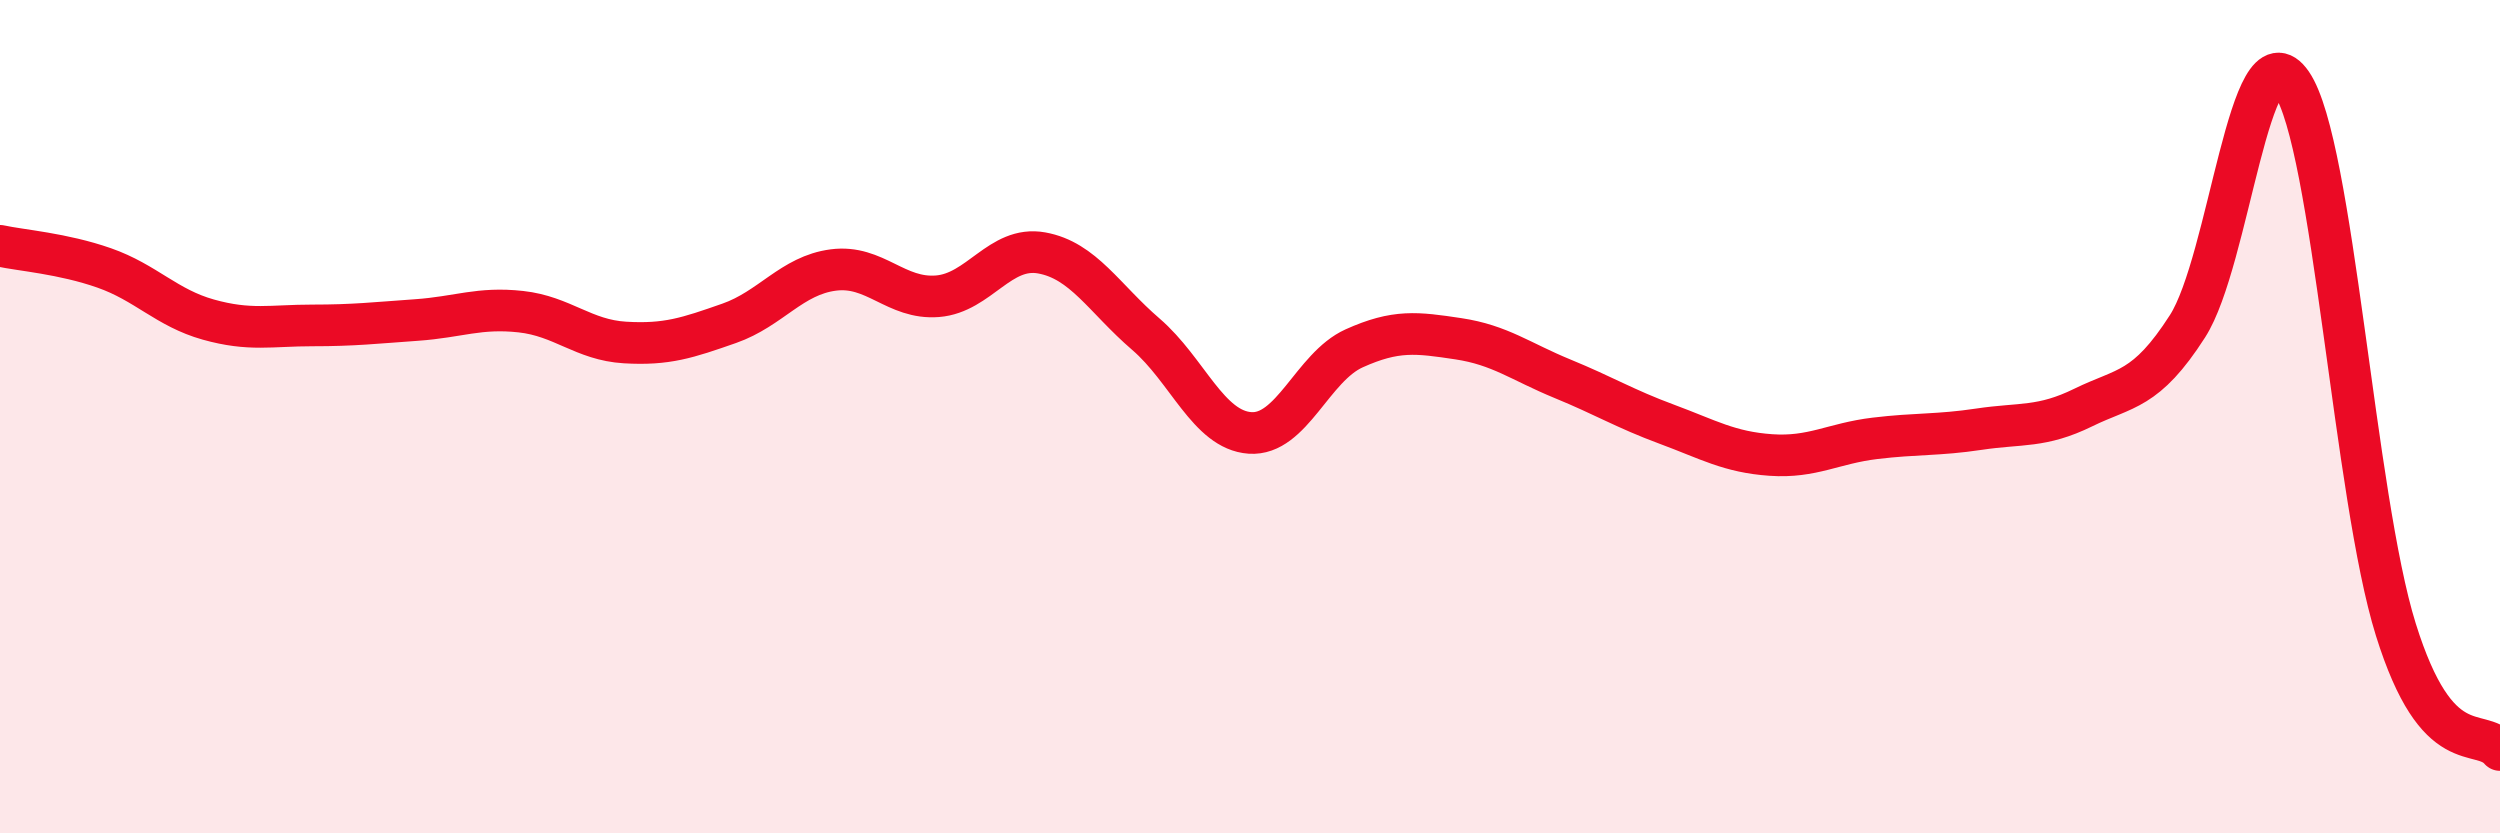
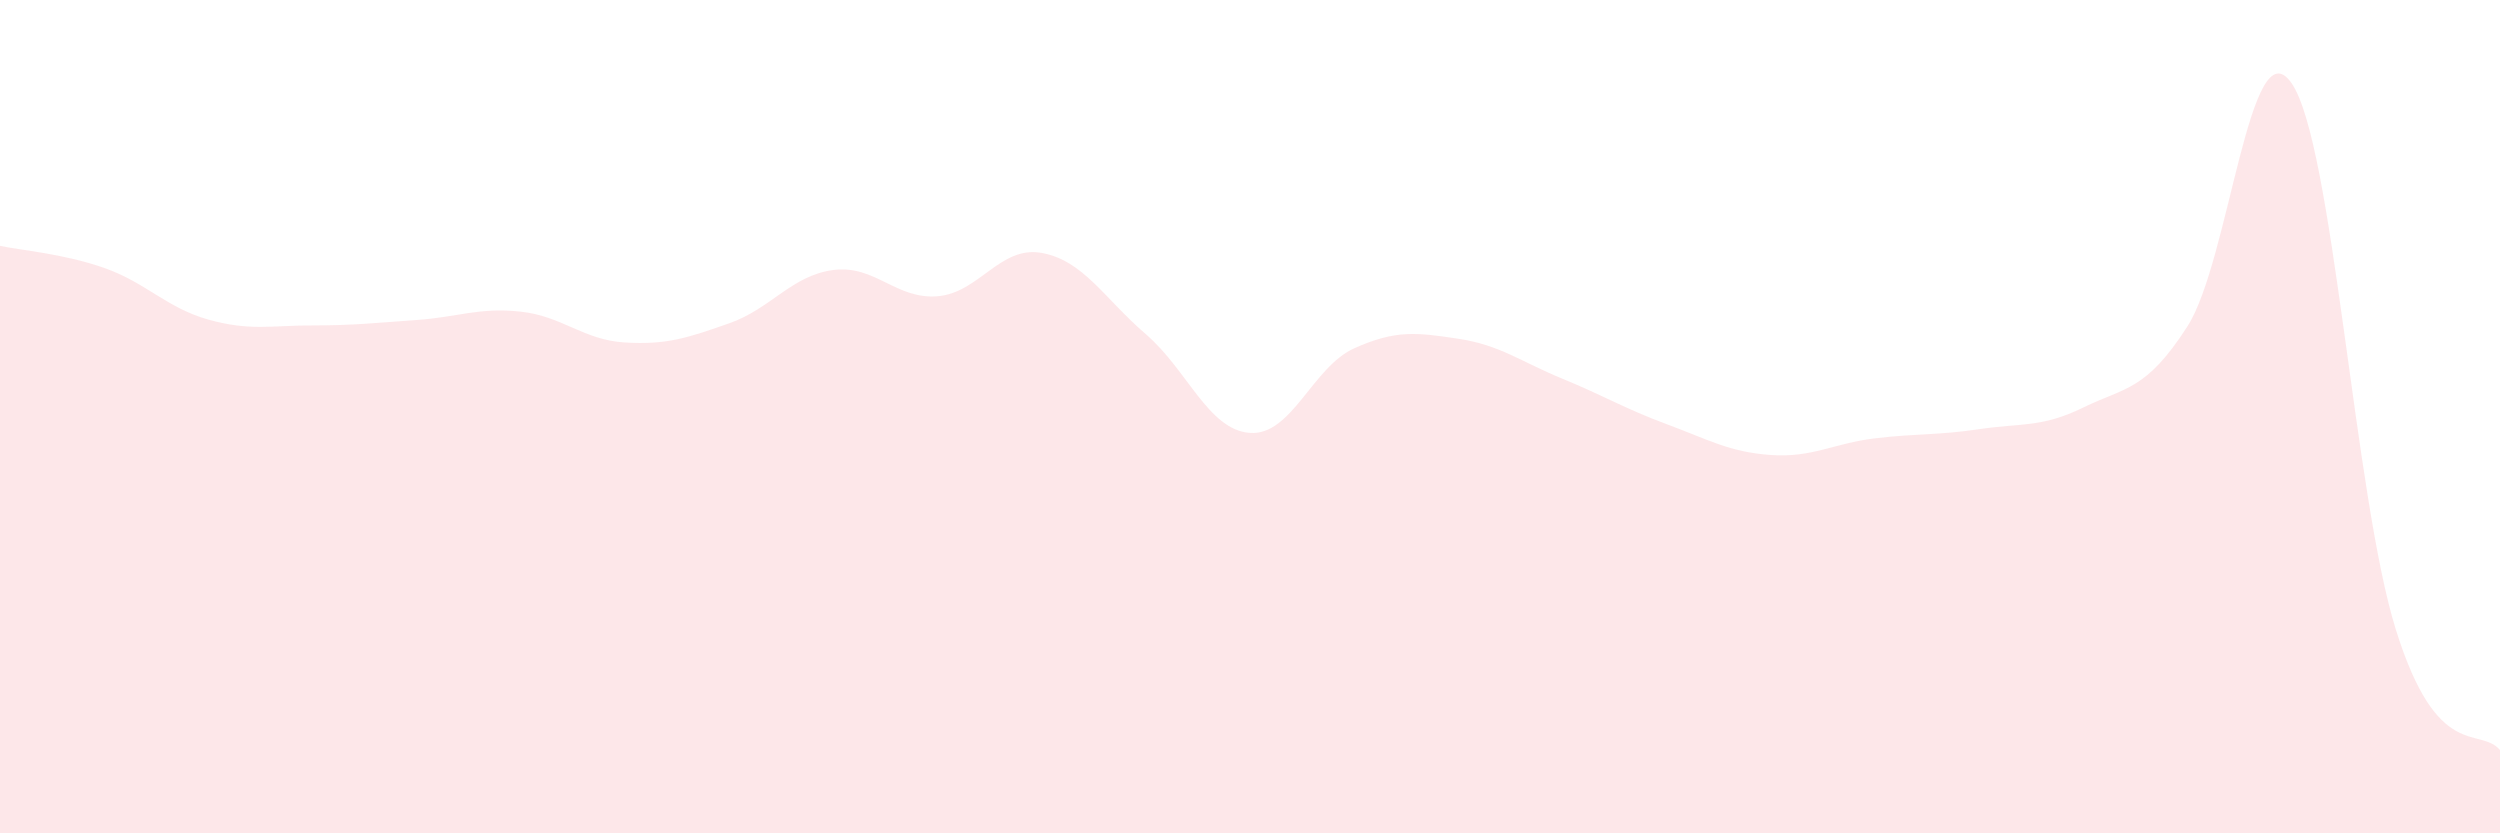
<svg xmlns="http://www.w3.org/2000/svg" width="60" height="20" viewBox="0 0 60 20">
  <path d="M 0,5.9 C 0.5,6.01 1.5,6.08 2.5,6.43 C 3.5,6.78 4,7.39 5,7.67 C 6,7.95 6.5,7.81 7.5,7.81 C 8.5,7.81 9,7.75 10,7.68 C 11,7.61 11.5,7.37 12.5,7.48 C 13.5,7.59 14,8.16 15,8.22 C 16,8.28 16.5,8.11 17.5,7.76 C 18.5,7.41 19,6.61 20,6.48 C 21,6.35 21.5,7.19 22.5,7.11 C 23.5,7.03 24,5.89 25,6.07 C 26,6.25 26.5,7.16 27.5,8.02 C 28.5,8.88 29,10.32 30,10.39 C 31,10.46 31.5,8.81 32.5,8.36 C 33.5,7.91 34,7.98 35,8.13 C 36,8.28 36.5,8.68 37.5,9.09 C 38.5,9.5 39,9.81 40,10.18 C 41,10.55 41.5,10.85 42.5,10.92 C 43.5,10.99 44,10.64 45,10.52 C 46,10.4 46.5,10.45 47.5,10.3 C 48.5,10.15 49,10.27 50,9.78 C 51,9.29 51.5,9.39 52.5,7.83 C 53.5,6.27 54,0.54 55,2 C 56,3.46 56.5,11.91 57.5,15.11 C 58.5,18.31 59.5,17.42 60,18L60 20L0 20Z" fill="#EB0A25" opacity="0.1" stroke-linecap="round" stroke-linejoin="round" />
-   <path d="M 0,5.9 C 0.5,6.01 1.5,6.08 2.5,6.43 C 3.5,6.78 4,7.39 5,7.67 C 6,7.95 6.5,7.81 7.5,7.81 C 8.5,7.81 9,7.75 10,7.68 C 11,7.61 11.5,7.37 12.5,7.48 C 13.5,7.59 14,8.16 15,8.22 C 16,8.28 16.5,8.11 17.5,7.76 C 18.5,7.41 19,6.61 20,6.48 C 21,6.35 21.5,7.19 22.5,7.11 C 23.5,7.03 24,5.89 25,6.07 C 26,6.25 26.5,7.16 27.5,8.02 C 28.5,8.88 29,10.32 30,10.39 C 31,10.46 31.5,8.81 32.5,8.36 C 33.5,7.91 34,7.98 35,8.13 C 36,8.28 36.5,8.68 37.5,9.09 C 38.5,9.5 39,9.81 40,10.18 C 41,10.55 41.5,10.85 42.5,10.92 C 43.5,10.99 44,10.64 45,10.52 C 46,10.4 46.5,10.45 47.5,10.3 C 48.5,10.15 49,10.27 50,9.78 C 51,9.29 51.5,9.39 52.5,7.83 C 53.5,6.27 54,0.54 55,2 C 56,3.46 56.5,11.91 57.5,15.11 C 58.5,18.31 59.5,17.42 60,18" stroke="#EB0A25" stroke-width="1" fill="none" stroke-linecap="round" stroke-linejoin="round" />
</svg>